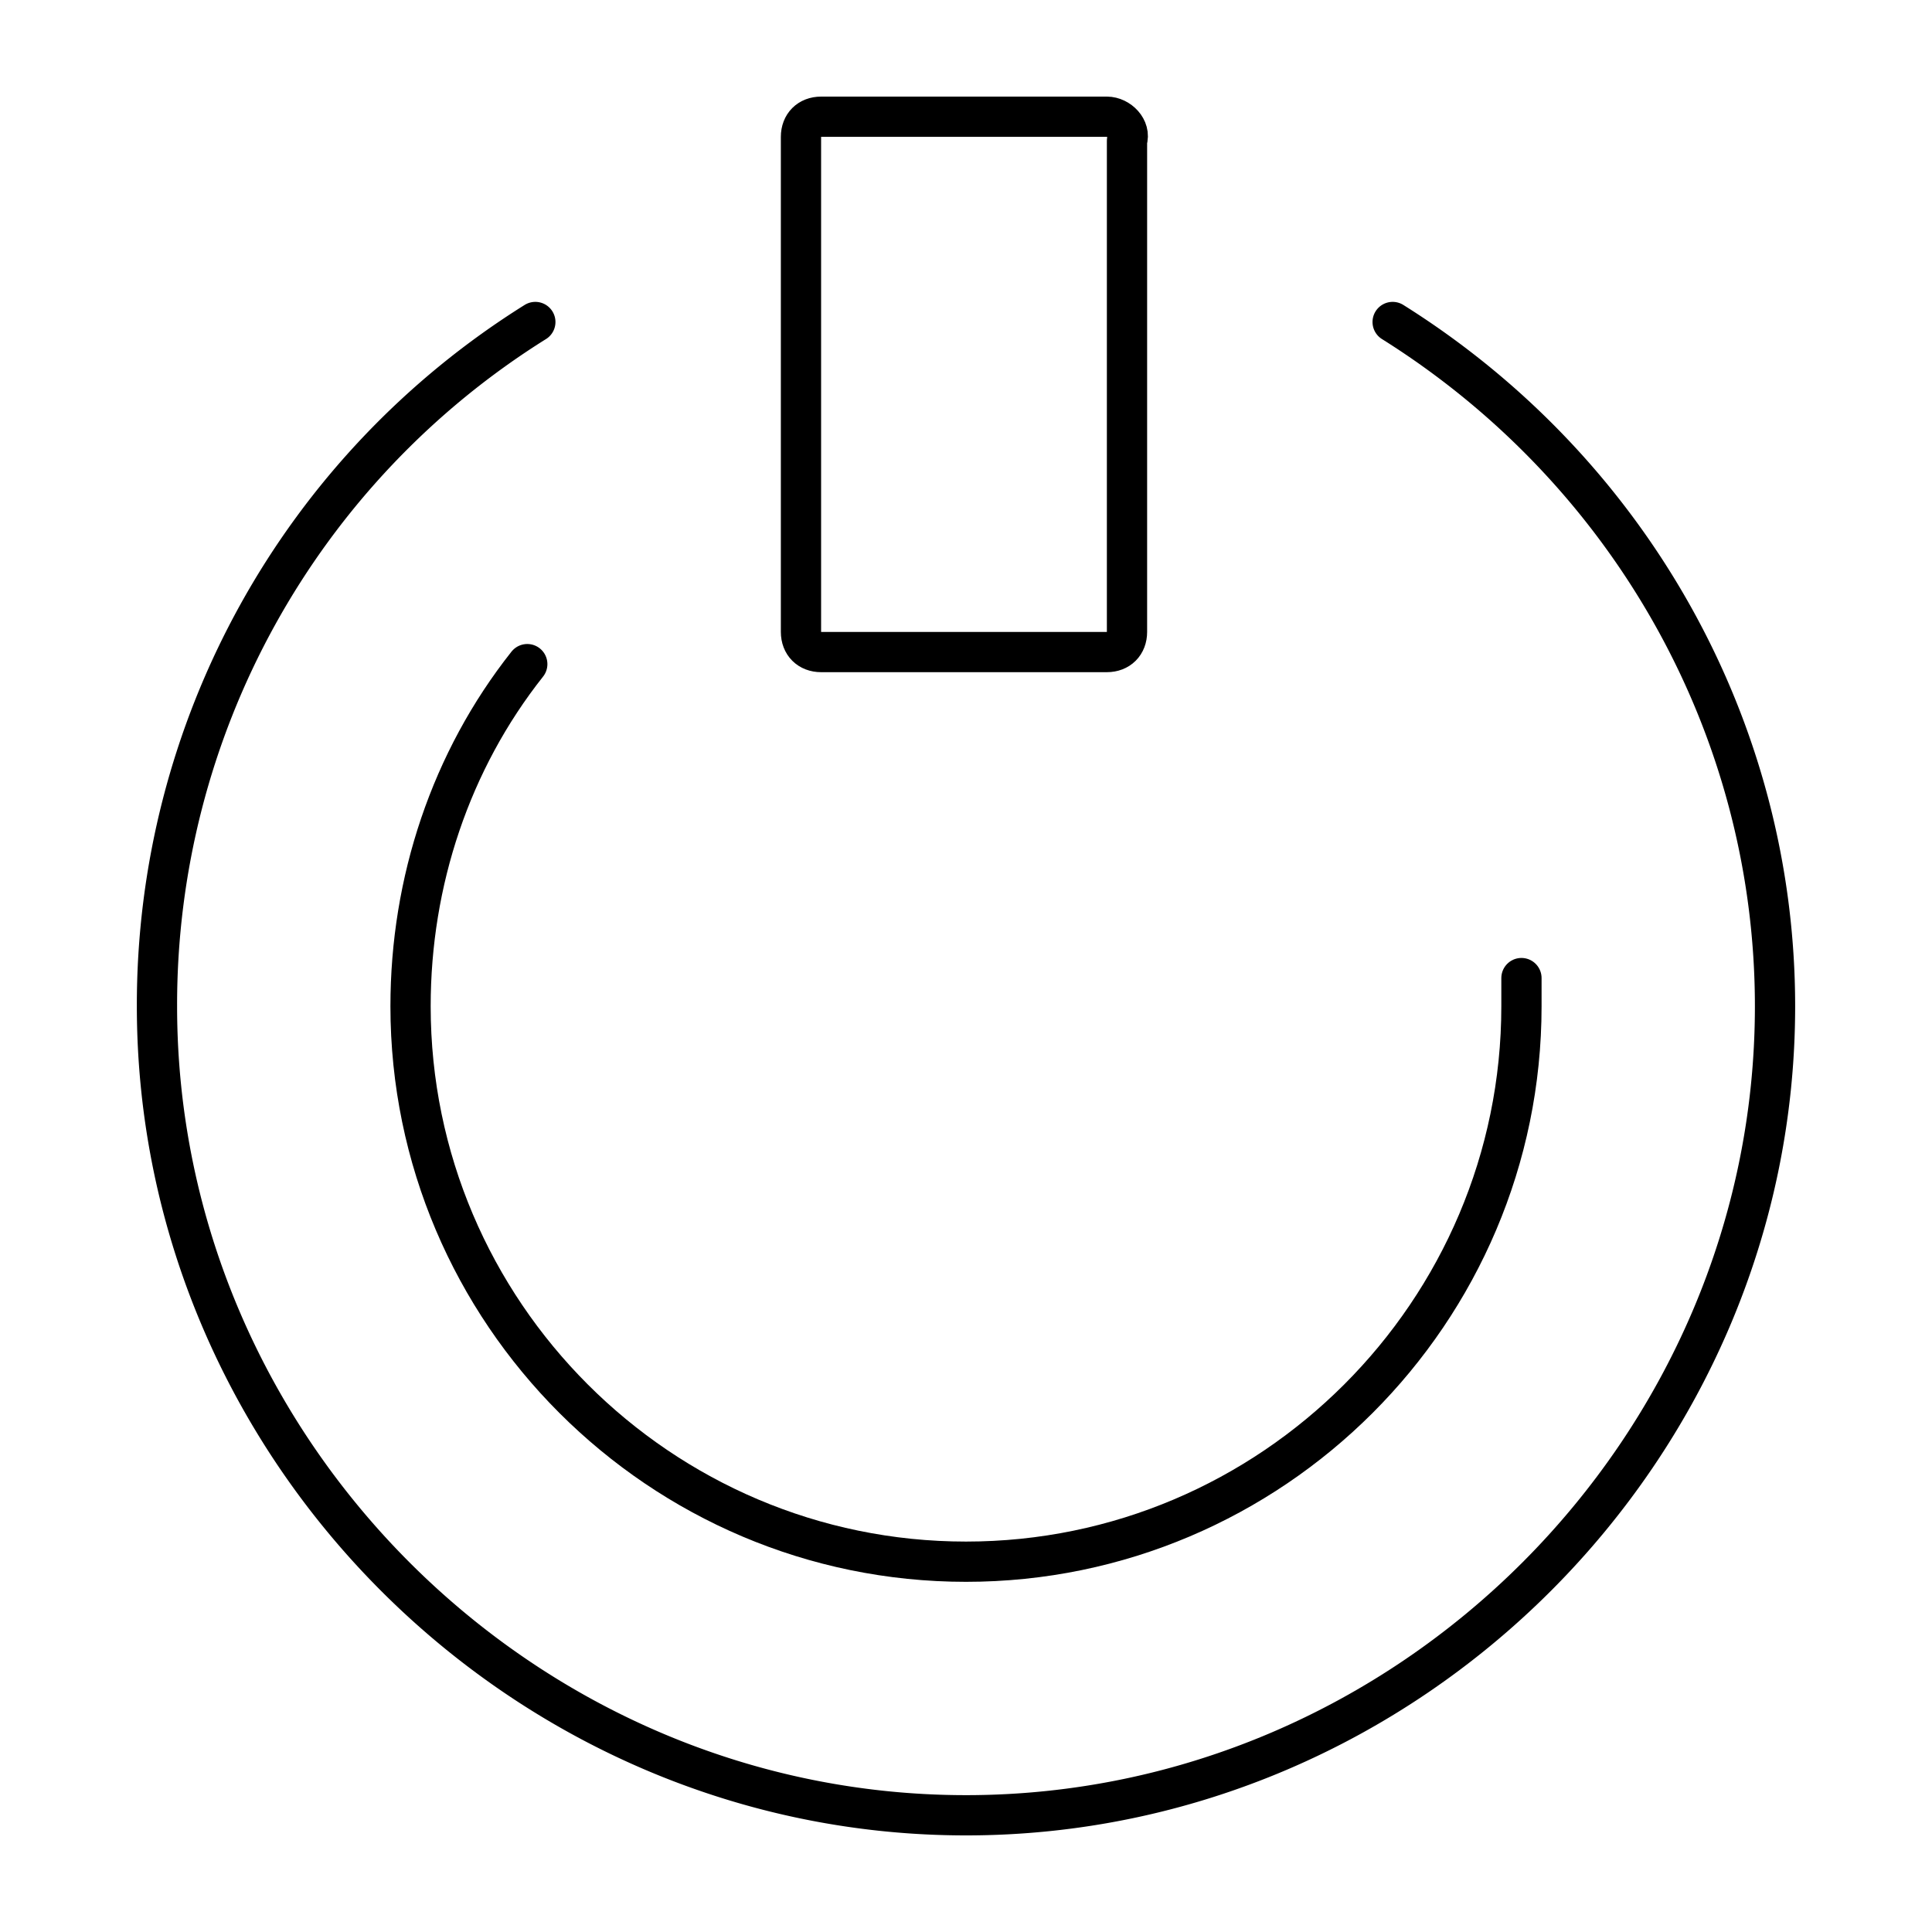
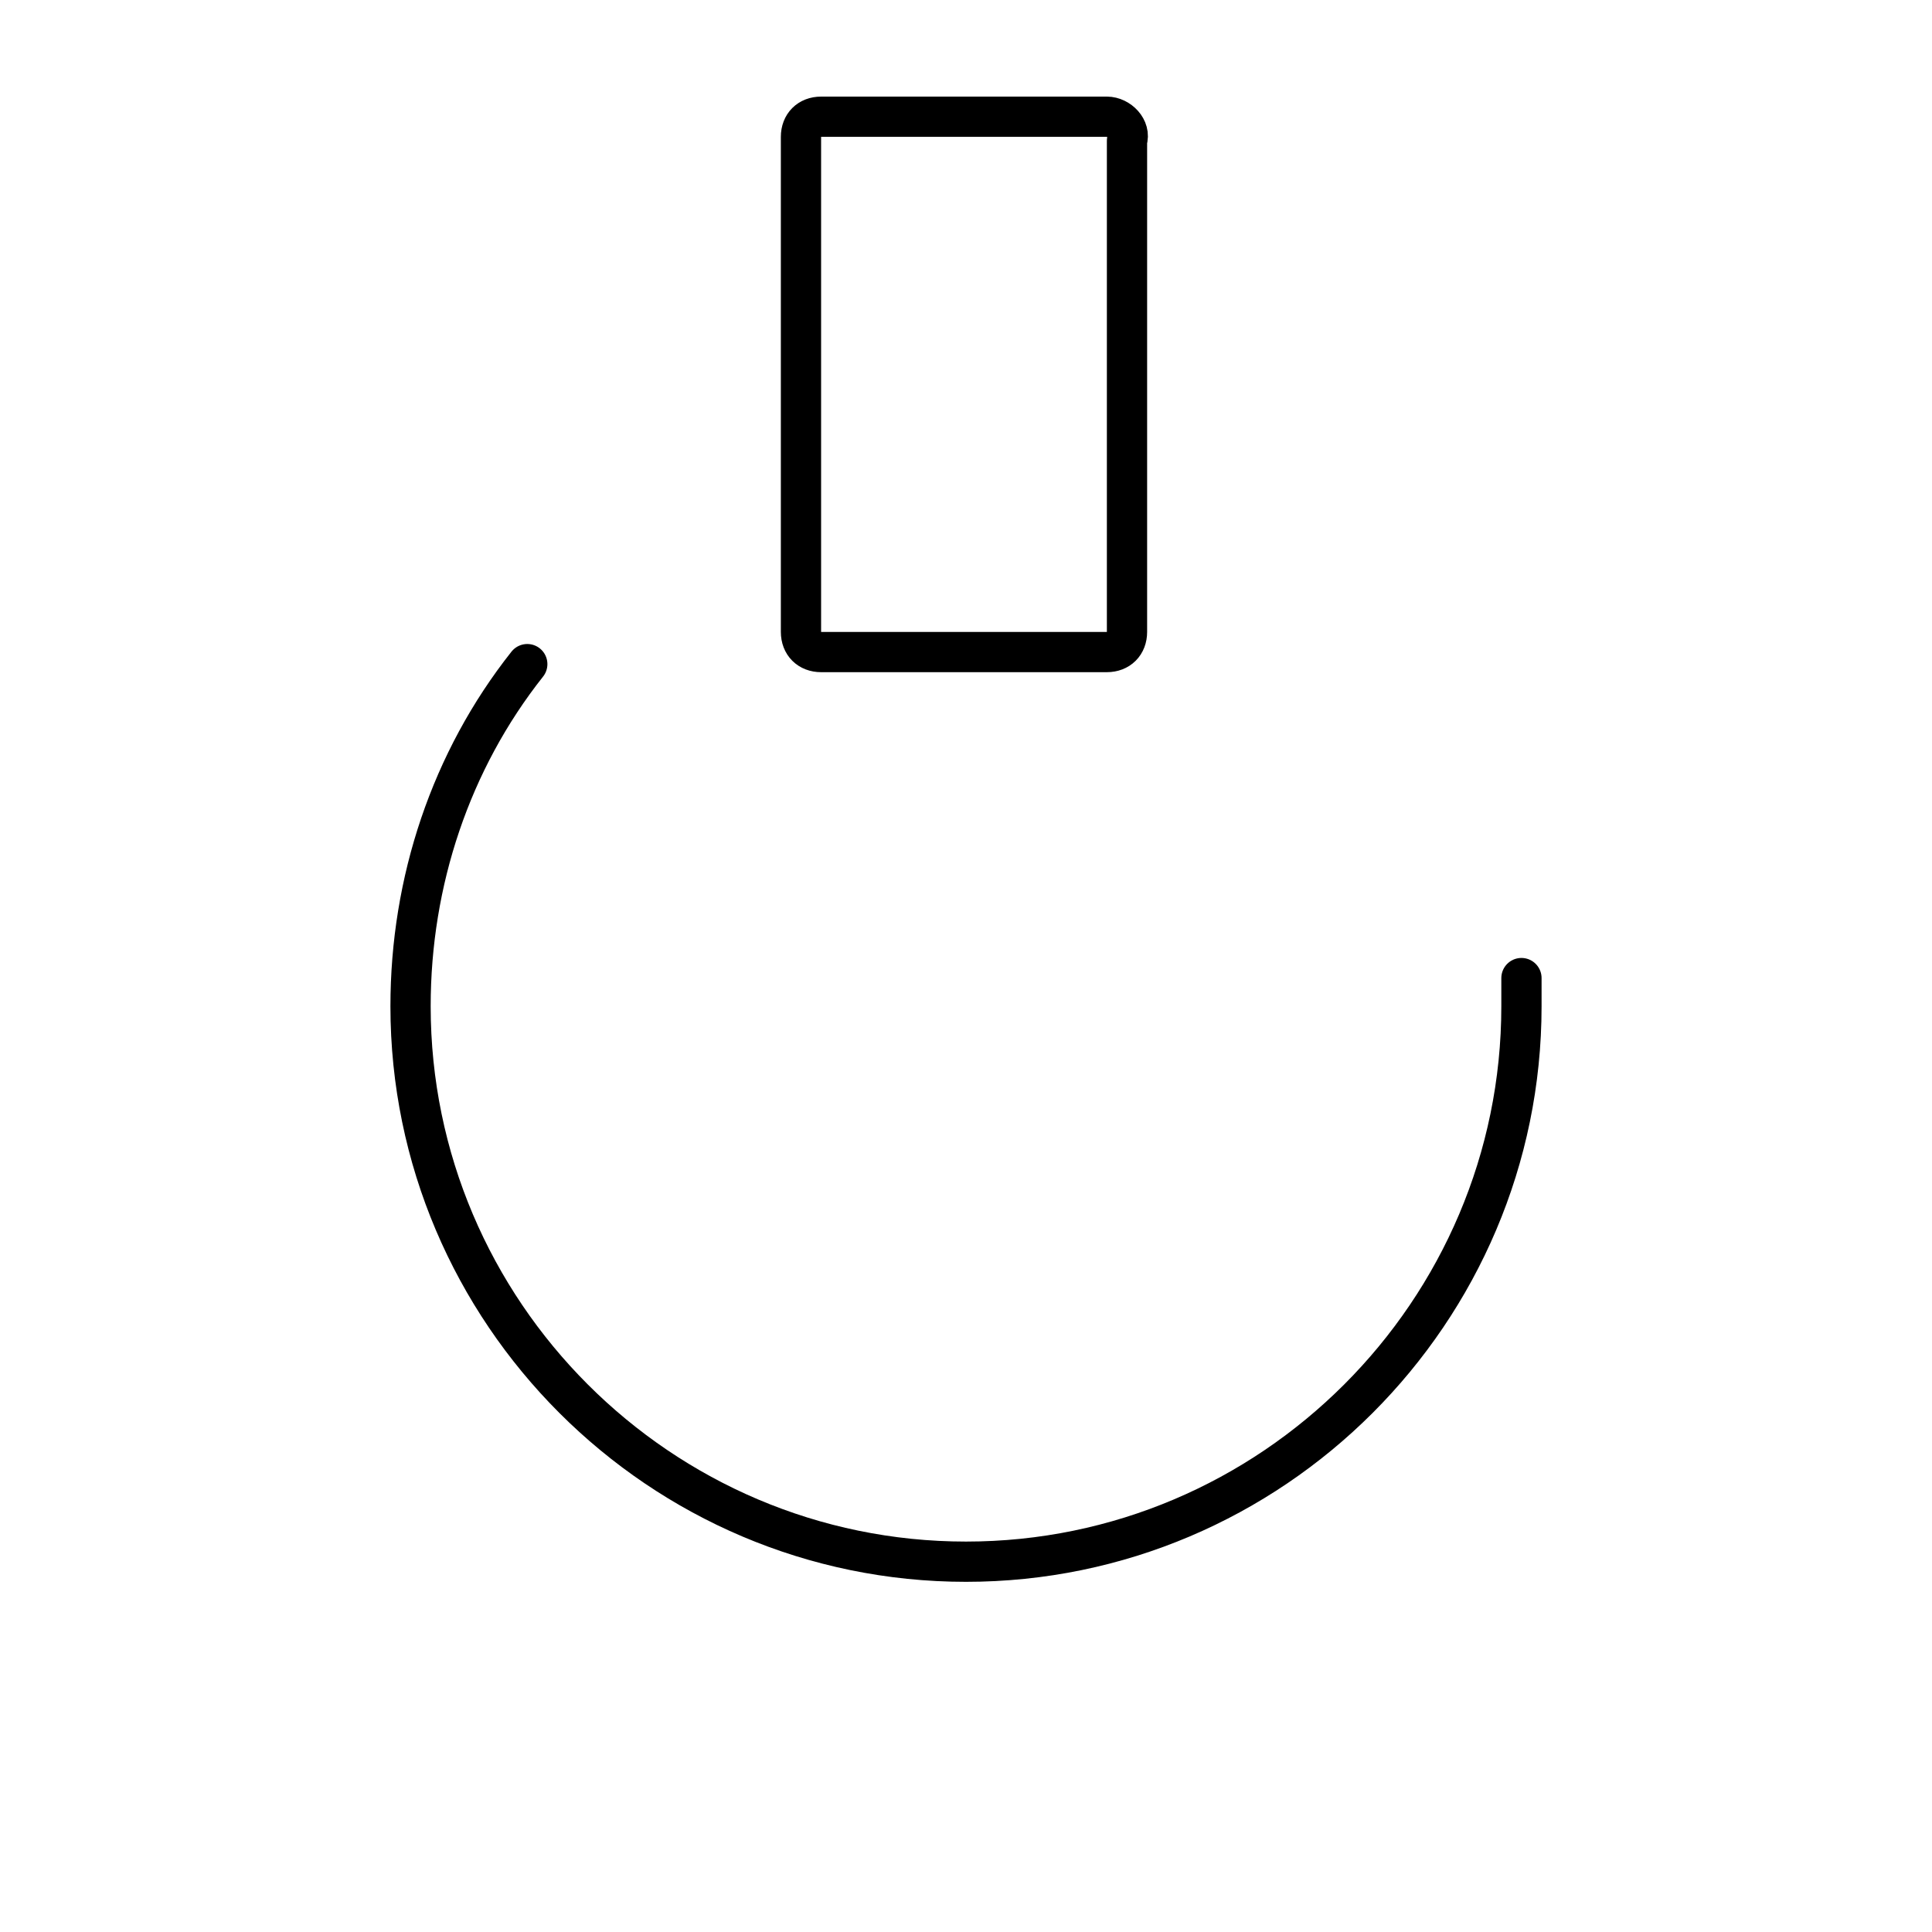
<svg xmlns="http://www.w3.org/2000/svg" width="800" height="800" viewBox="0 0 48 48">
  <path fill="none" stroke="currentColor" stroke-linecap="round" stroke-linejoin="round" d="M37.8 24.3v.7c0 7.6-6.2 13.8-13.8 13.8S10.2 32.6 10.2 25c0-3.1 1-6.1 2.9-8.5M27.5 2.9h-7.1c-.3 0-.5.2-.5.5v12.3c0 .3.2.5.5.5h7.1c.3 0 .5-.2.5-.5V3.5c.1-.3-.2-.6-.5-.6" />
-   <path fill="none" stroke="currentColor" stroke-linecap="round" stroke-linejoin="round" d="M34.6 8c5.9 3.7 9.5 10.1 9.5 17c0 11-9.1 20.1-20.1 20.1S3.9 36 3.9 25a20 20 0 0 1 9.4-17" />
</svg>